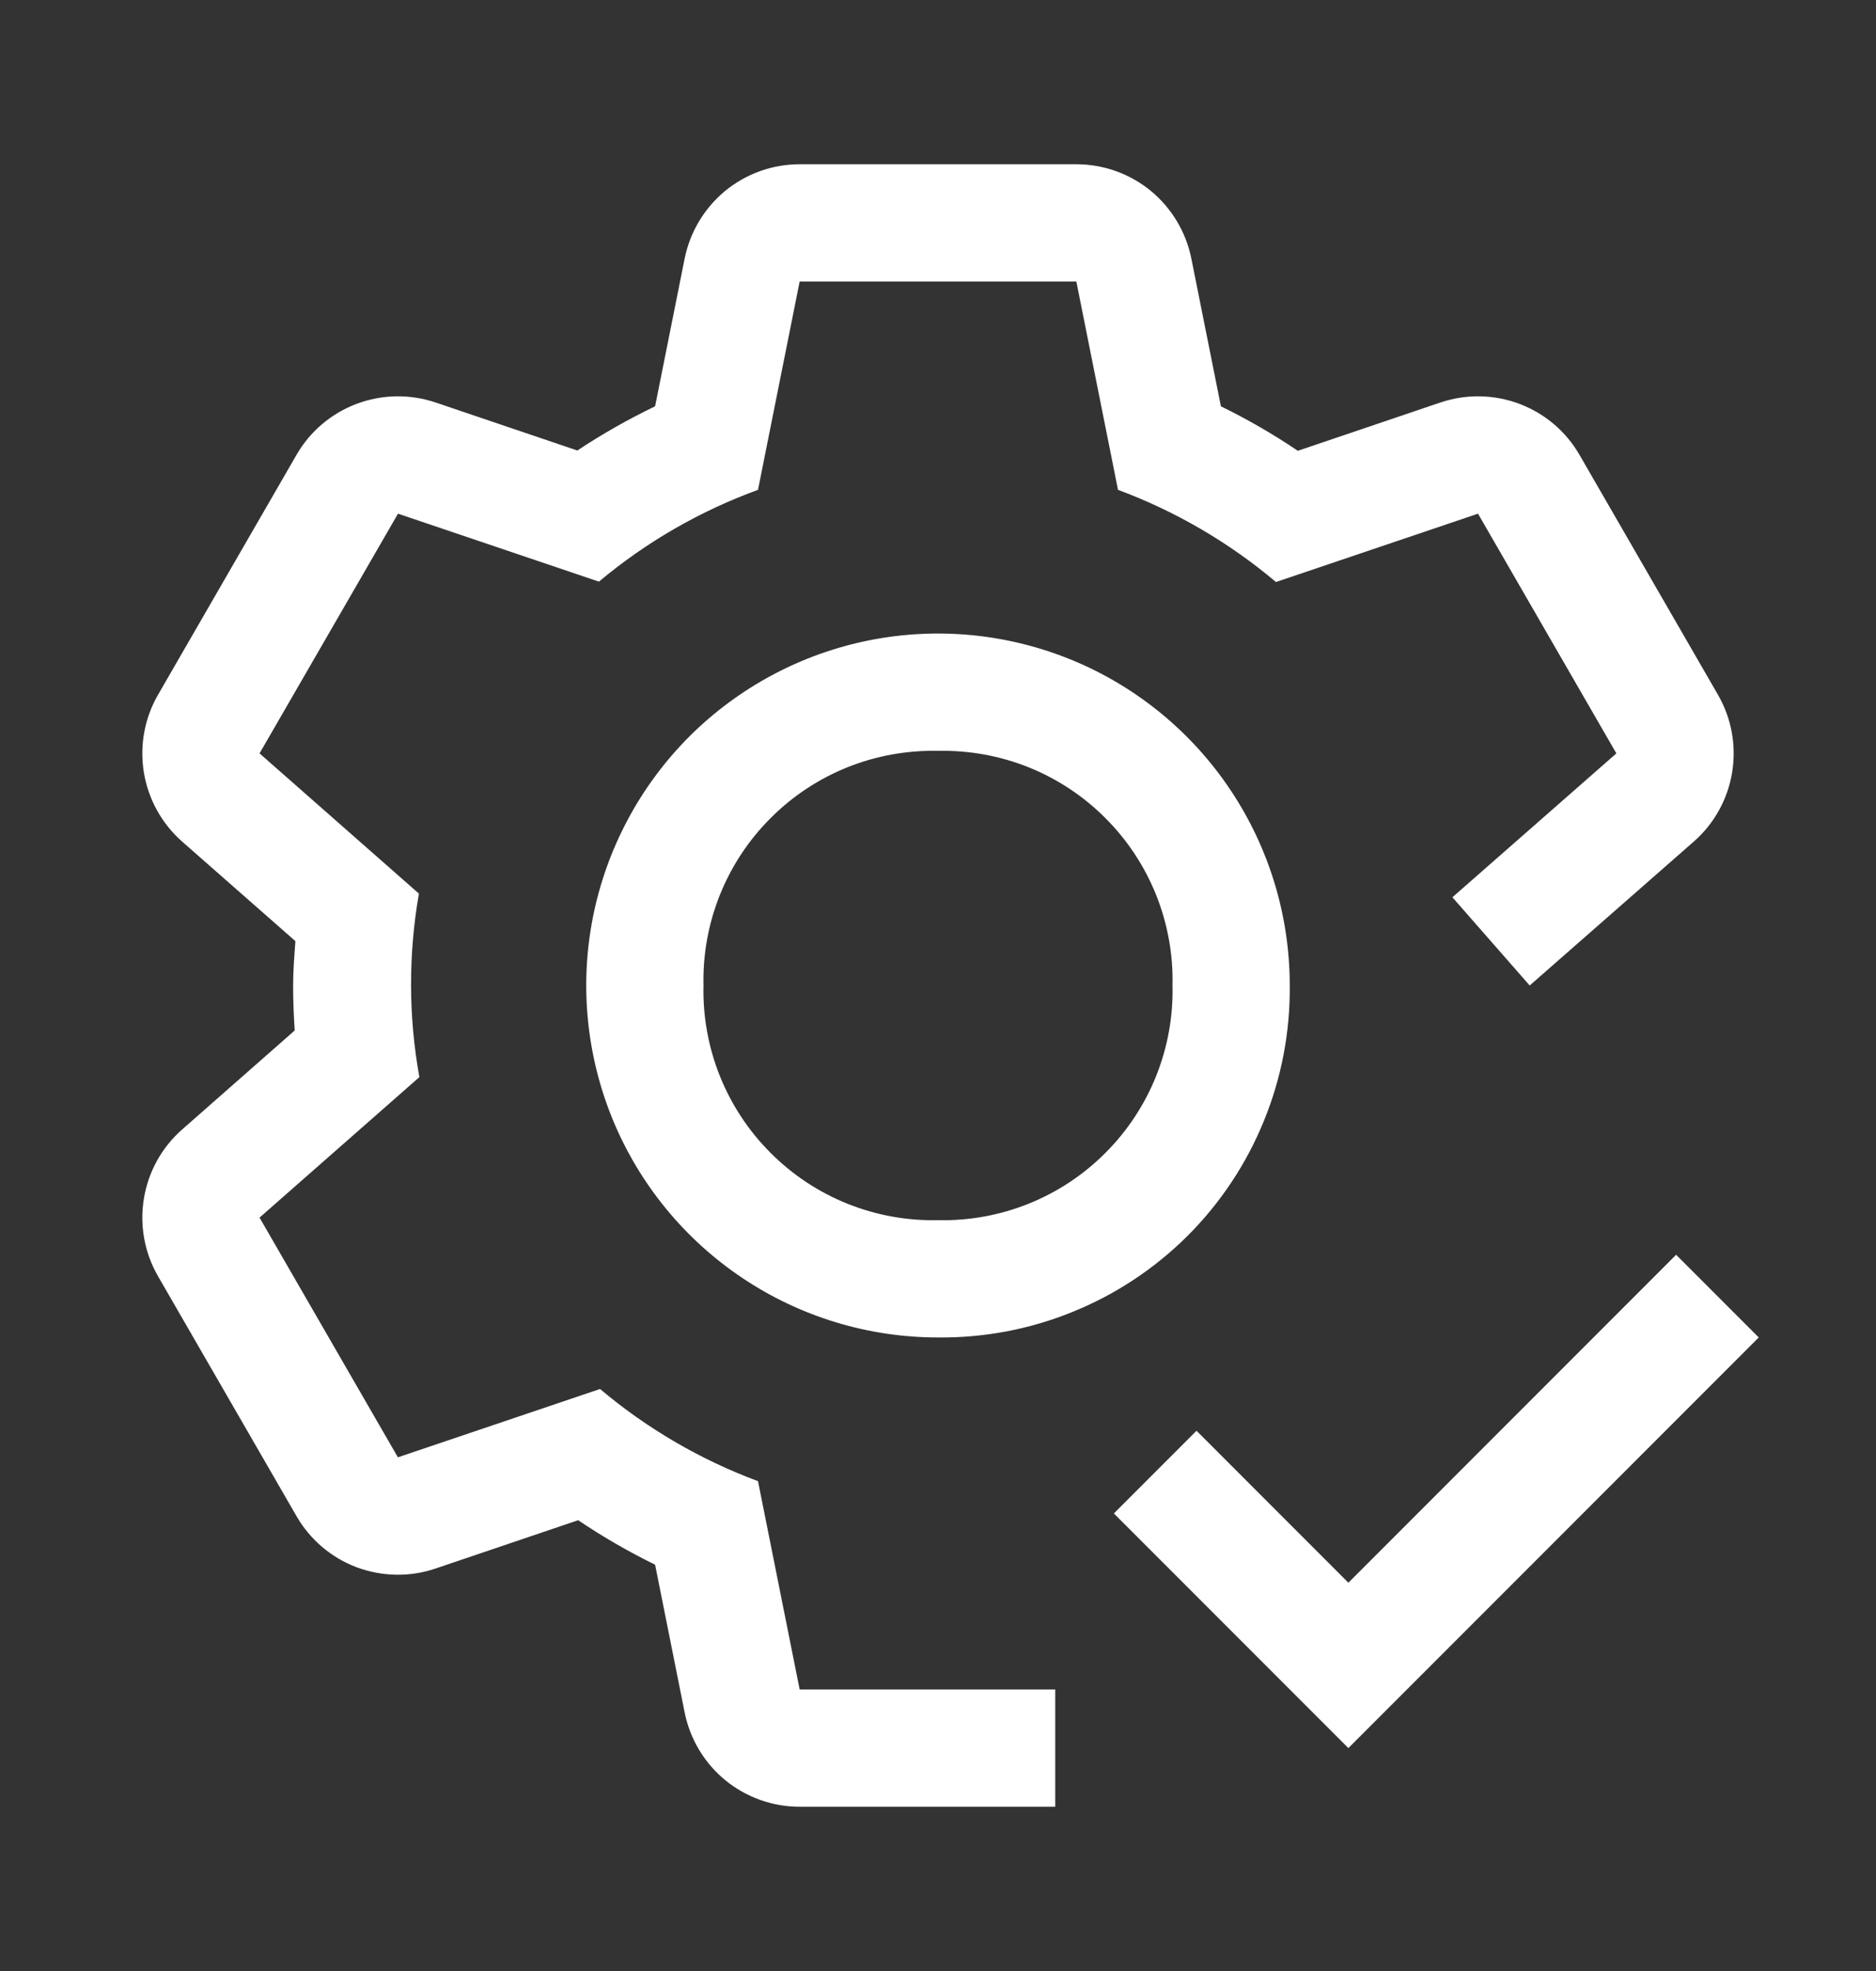
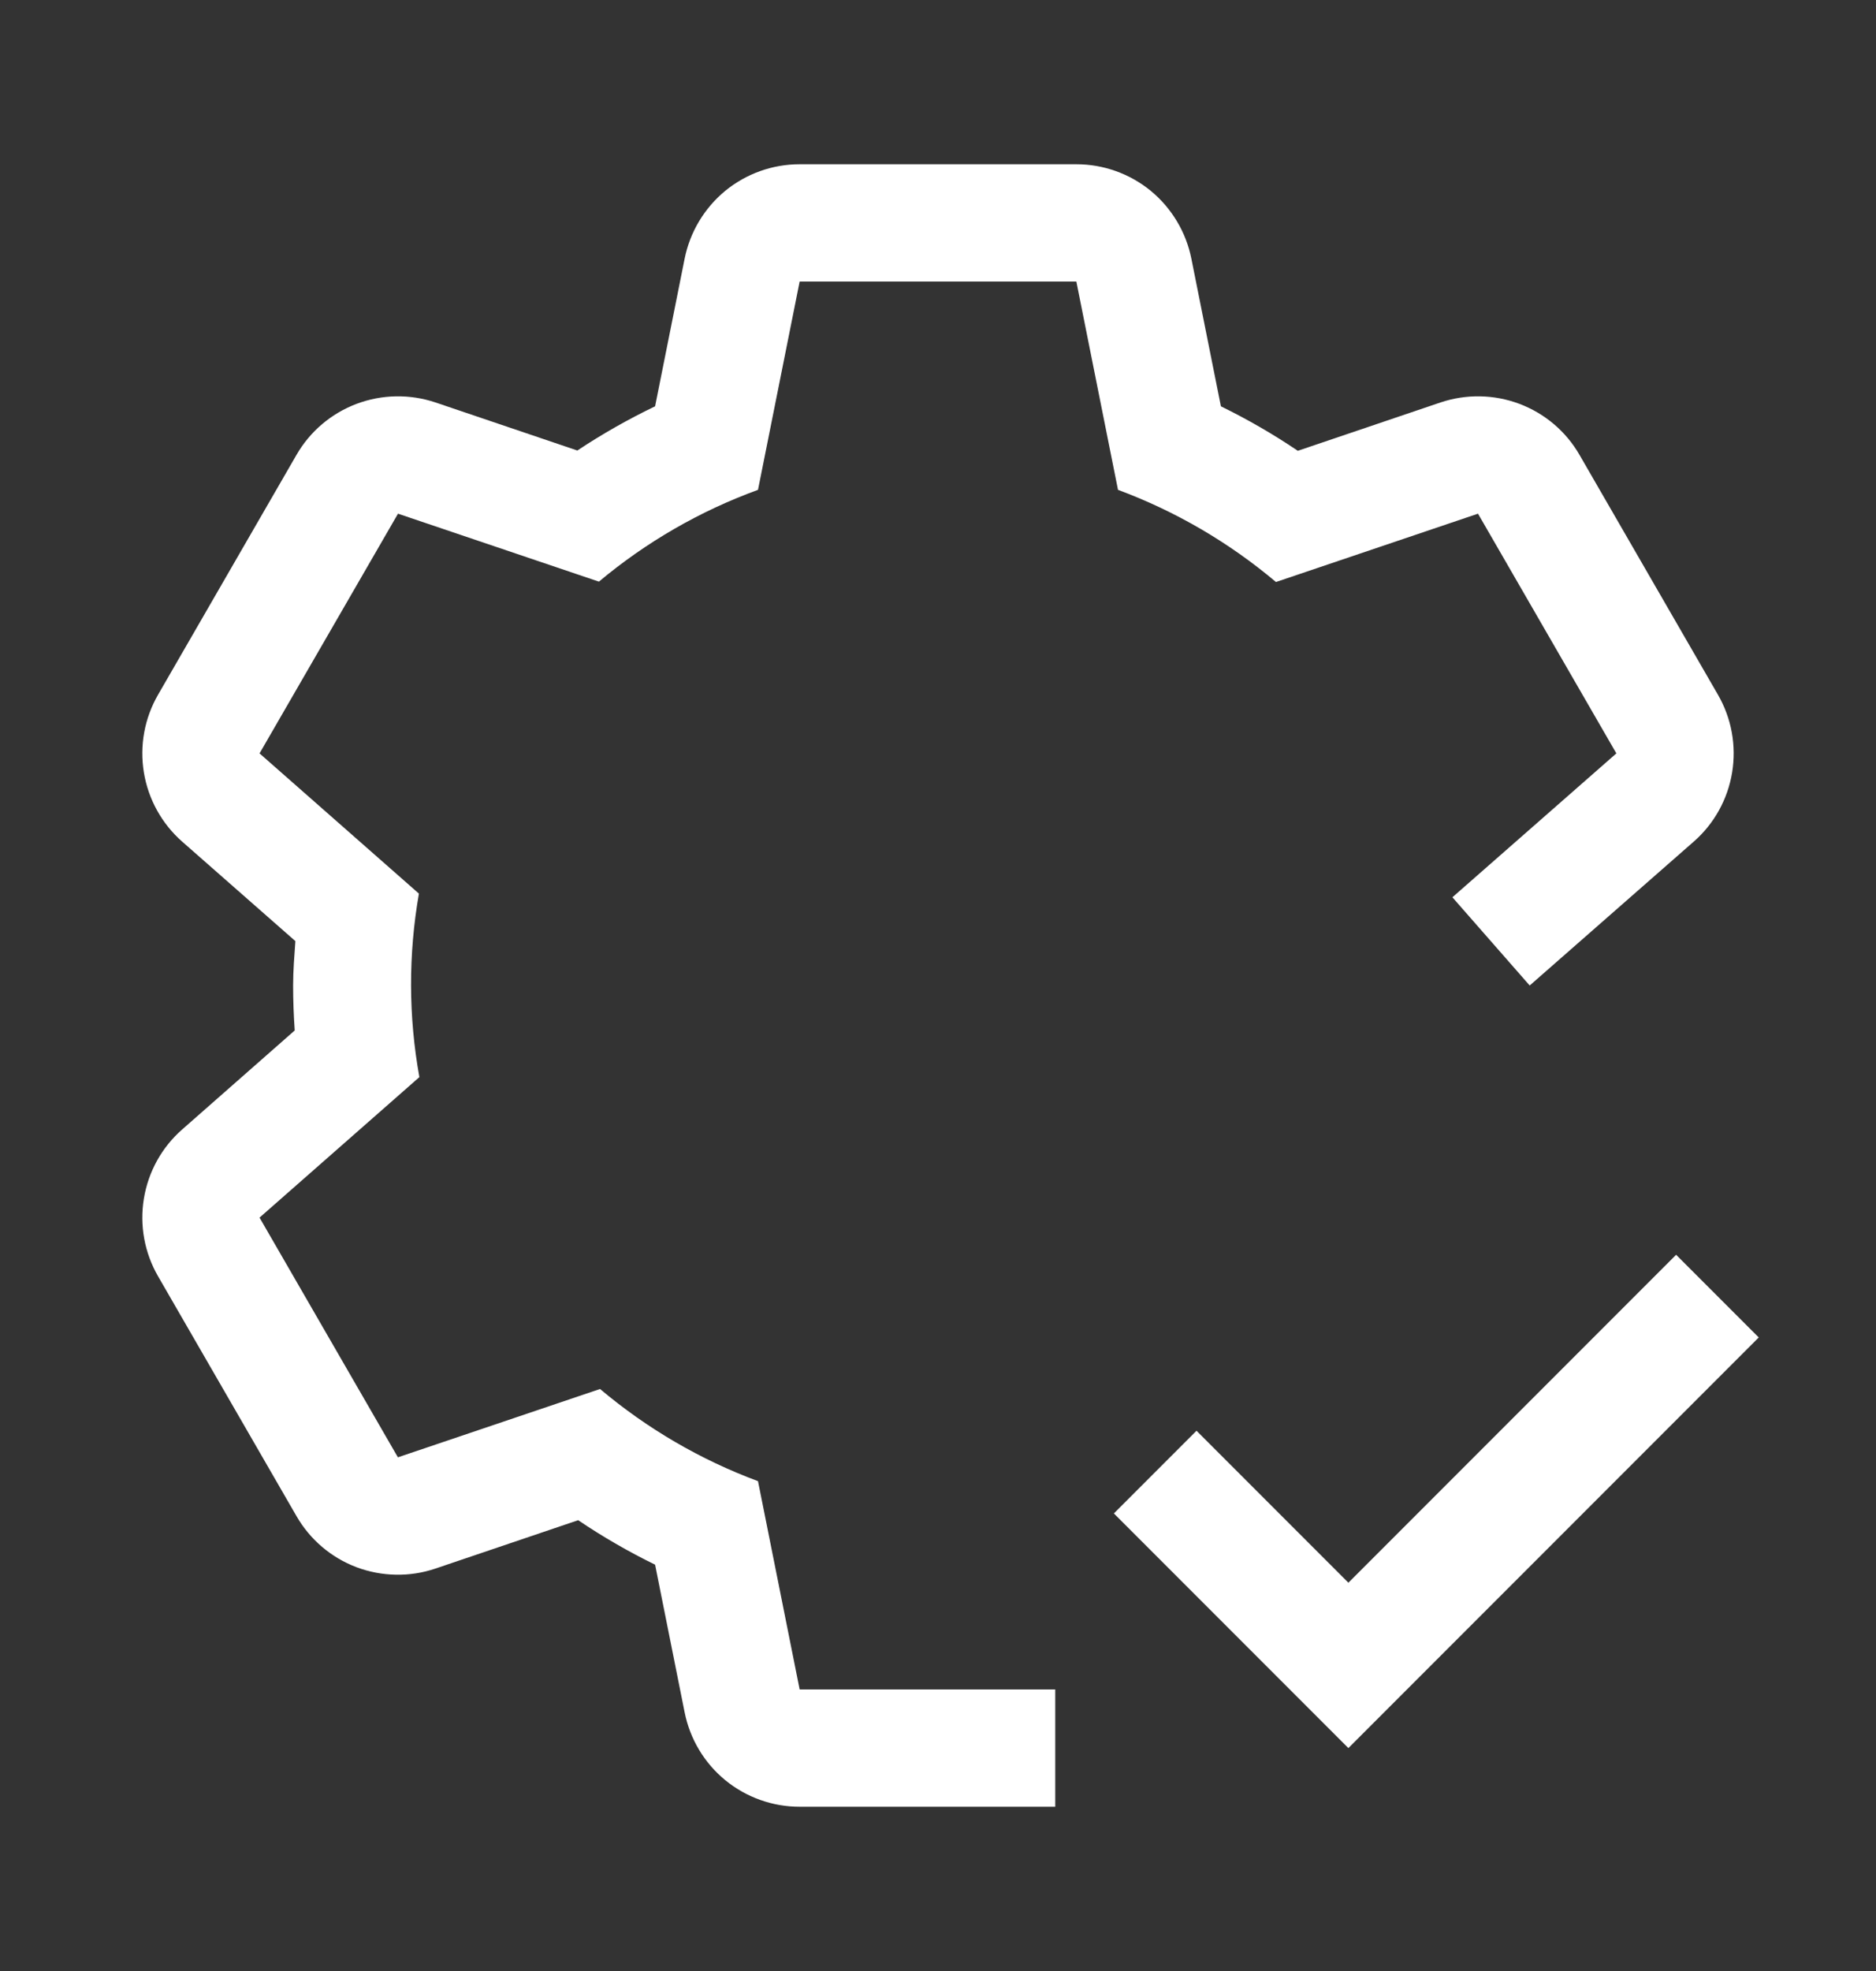
<svg xmlns="http://www.w3.org/2000/svg" width="20" height="21" viewBox="0 0 20 21" fill="none">
  <rect x="0" y="0" width="20" height="21" fill="#333333" stroke="none" />
-   <path d="M10 14.25C9.258 14.25 8.533 14.03 7.917 13.618C7.3 13.206 6.819 12.62 6.535 11.935C6.252 11.25 6.177 10.496 6.322 9.768C6.467 9.041 6.824 8.373 7.348 7.848C7.873 7.324 8.541 6.967 9.268 6.822C9.996 6.677 10.75 6.752 11.435 7.035C12.12 7.319 12.706 7.8 13.118 8.417C13.53 9.033 13.75 9.758 13.75 10.5C13.755 10.994 13.662 11.484 13.475 11.941C13.289 12.399 13.013 12.814 12.664 13.164C12.314 13.513 11.899 13.789 11.441 13.975C10.984 14.162 10.494 14.255 10 14.25ZM10 8C9.67 7.993 9.341 8.052 9.034 8.175C8.728 8.298 8.449 8.482 8.216 8.716C7.982 8.949 7.798 9.228 7.675 9.534C7.552 9.841 7.492 10.17 7.5 10.5C7.492 10.83 7.552 11.159 7.675 11.466C7.798 11.772 7.982 12.051 8.216 12.284C8.449 12.518 8.728 12.702 9.034 12.825C9.341 12.948 9.67 13.008 10 13C10.33 13.008 10.659 12.948 10.966 12.825C11.272 12.702 11.551 12.518 11.784 12.284C12.018 12.051 12.202 11.772 12.325 11.466C12.448 11.159 12.508 10.83 12.5 10.5C12.508 10.17 12.448 9.841 12.325 9.534C12.202 9.228 12.018 8.949 11.784 8.716C11.551 8.482 11.272 8.298 10.966 8.175C10.659 8.052 10.33 7.993 10 8Z" fill="white" />
  <path d="M18.315 7.402L16.84 4.848C16.696 4.597 16.469 4.405 16.199 4.303C15.928 4.201 15.631 4.196 15.357 4.288L13.836 4.803C13.574 4.626 13.3 4.468 13.016 4.329L12.701 2.755C12.644 2.472 12.491 2.217 12.268 2.033C12.044 1.85 11.764 1.75 11.475 1.75H8.525C8.236 1.75 7.956 1.85 7.732 2.033C7.509 2.217 7.356 2.472 7.299 2.755L6.984 4.329C6.697 4.467 6.42 4.624 6.155 4.8L4.643 4.288C4.369 4.196 4.072 4.201 3.801 4.303C3.531 4.405 3.304 4.597 3.16 4.848L1.685 7.402C1.54 7.653 1.487 7.945 1.534 8.231C1.581 8.516 1.725 8.776 1.942 8.967L3.149 10.027C3.138 10.184 3.125 10.34 3.125 10.5C3.125 10.661 3.131 10.82 3.142 10.979L1.942 12.034C1.725 12.224 1.581 12.484 1.534 12.77C1.487 13.055 1.54 13.347 1.685 13.598L3.16 16.152C3.304 16.403 3.531 16.596 3.801 16.698C4.072 16.799 4.369 16.805 4.643 16.712L6.164 16.197C6.426 16.374 6.7 16.532 6.984 16.671L7.299 18.245C7.356 18.529 7.509 18.784 7.732 18.967C7.956 19.15 8.236 19.25 8.525 19.25H11.25V18H8.525L8.081 15.781C7.467 15.553 6.898 15.221 6.397 14.799L4.242 15.527L2.767 12.973L4.471 11.476C4.354 10.829 4.353 10.168 4.466 9.521L2.767 8.027L4.243 5.473L6.385 6.197C6.889 5.775 7.463 5.444 8.081 5.219L8.525 3H11.475L11.919 5.219C12.533 5.447 13.102 5.779 13.603 6.201L15.757 5.473L17.232 8.027L15.484 9.56L16.308 10.5L18.058 8.966C18.275 8.776 18.419 8.516 18.466 8.231C18.513 7.945 18.46 7.653 18.315 7.402Z" fill="white" />
  <path d="M14.375 16.863L12.756 15.244L11.875 16.125L14.375 18.625L18.75 14.25L17.869 13.369L14.375 16.863Z" fill="white" />
</svg>